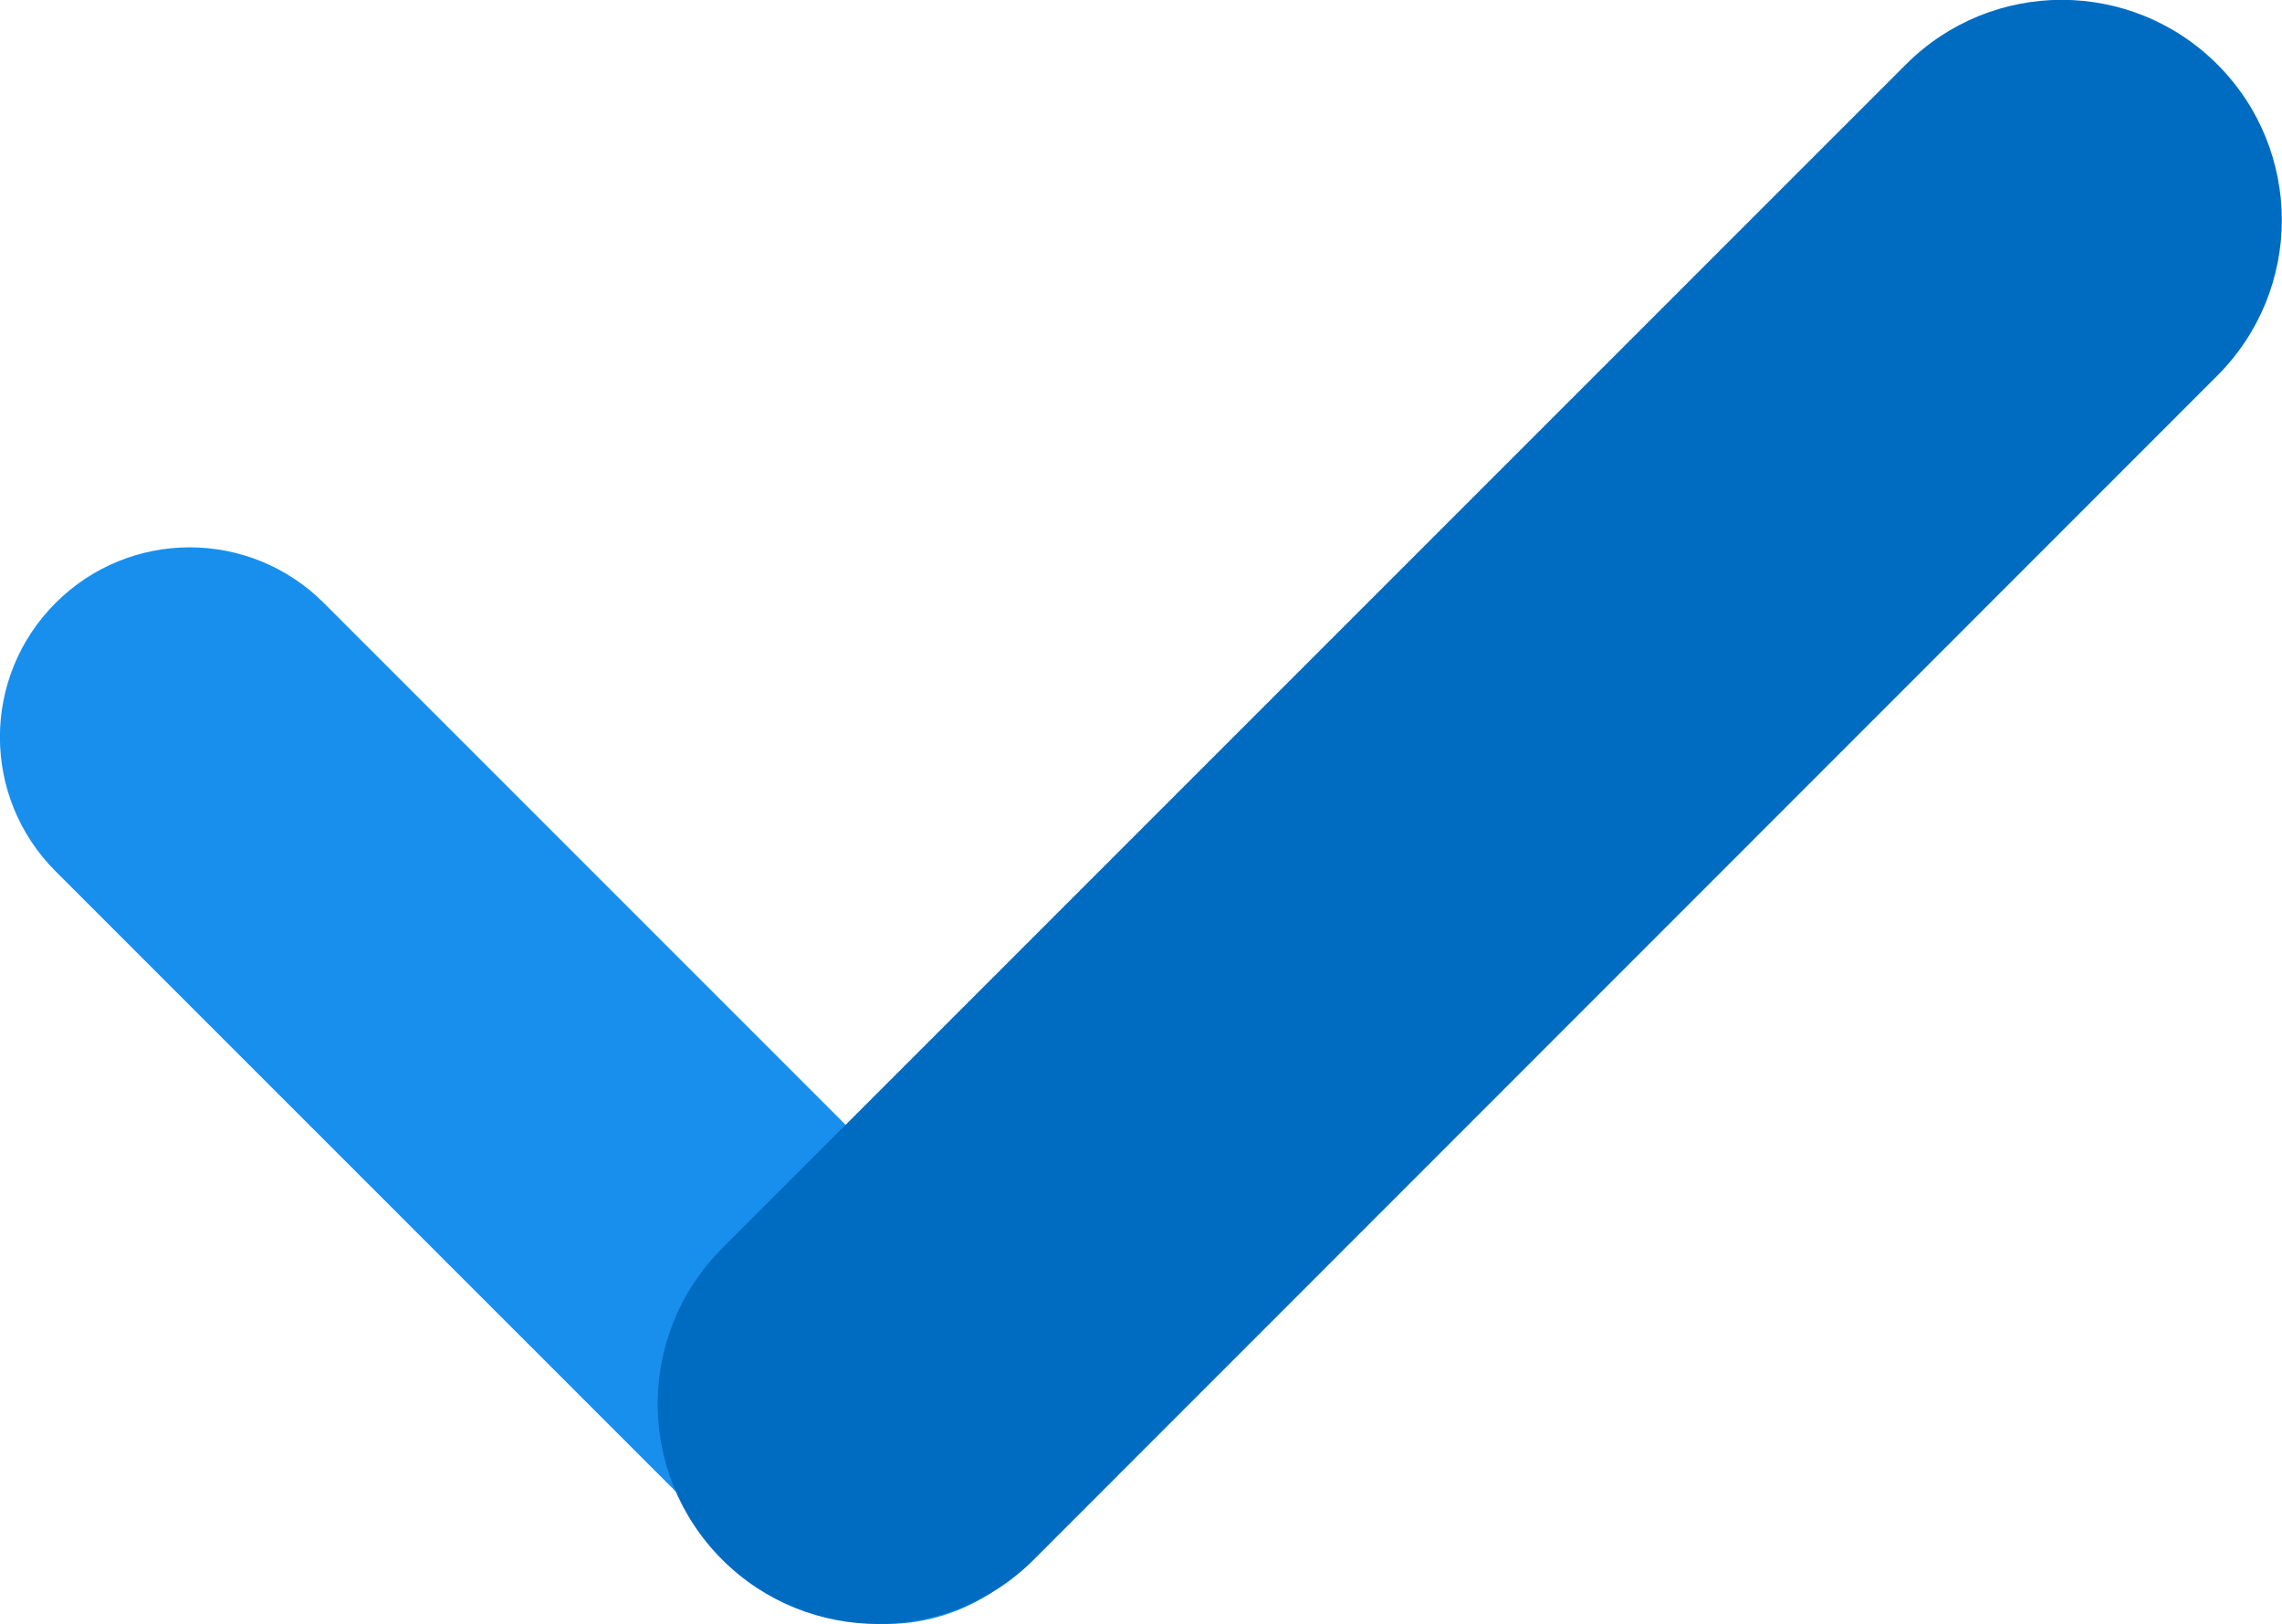
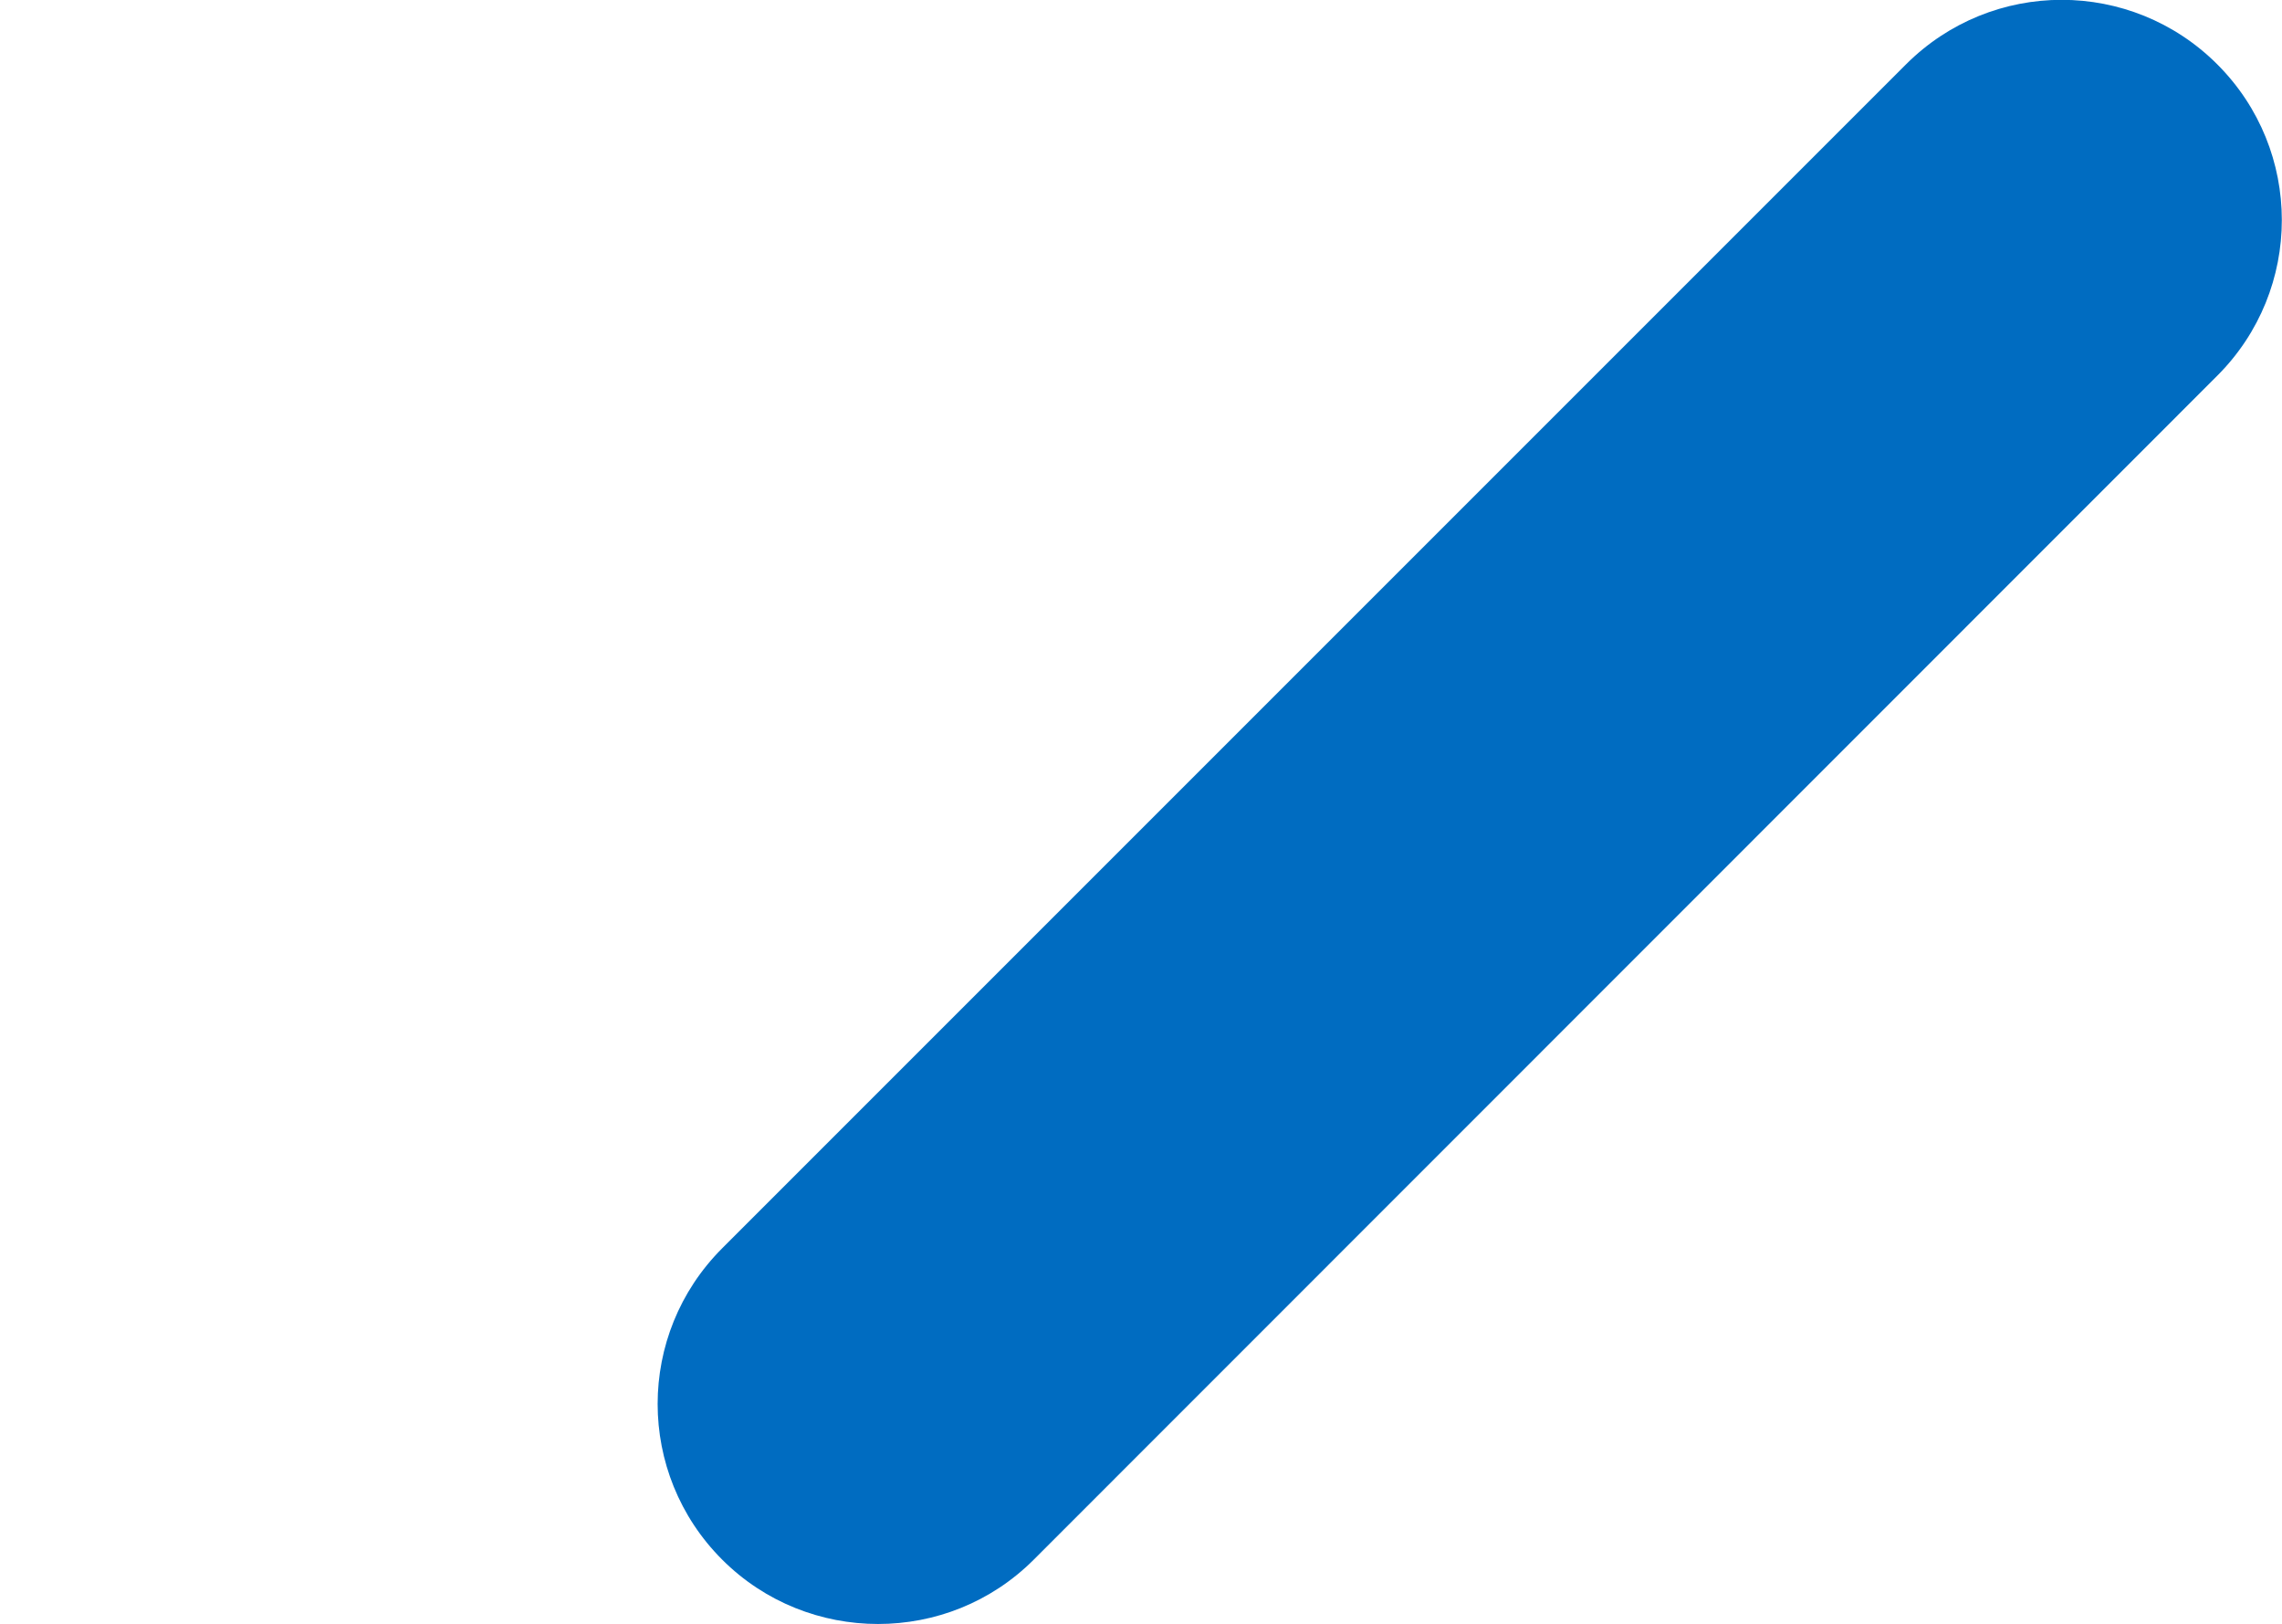
<svg xmlns="http://www.w3.org/2000/svg" id="_레이어_2" data-name="레이어 2" viewBox="0 0 67.37 47.94">
  <defs>
    <style>      .cls-1 {        fill: #006cc1;      }      .cls-2 {        fill: #188fed;      }    </style>
  </defs>
  <g id="_레이어_1-2" data-name="레이어 1">
-     <path class="cls-2" d="M26.18,47.94c-1.43,0-2.87-.55-3.96-1.64L1.64,25.72c-2.19-2.19-2.19-5.73,0-7.92,2.19-2.19,5.73-2.19,7.92,0l20.58,20.58c2.19,2.19,2.19,5.73,0,7.92-1.09,1.09-2.53,1.64-3.96,1.64Z" />
    <path class="cls-1" d="M25.92,47.94c-1.66,0-3.33-.63-4.6-1.9-2.54-2.54-2.54-6.65,0-9.19L56.27,1.9c2.54-2.54,6.65-2.54,9.19,0,2.54,2.54,2.54,6.65,0,9.19L30.52,46.04c-1.27,1.27-2.93,1.9-4.6,1.9Z" />
  </g>
</svg>